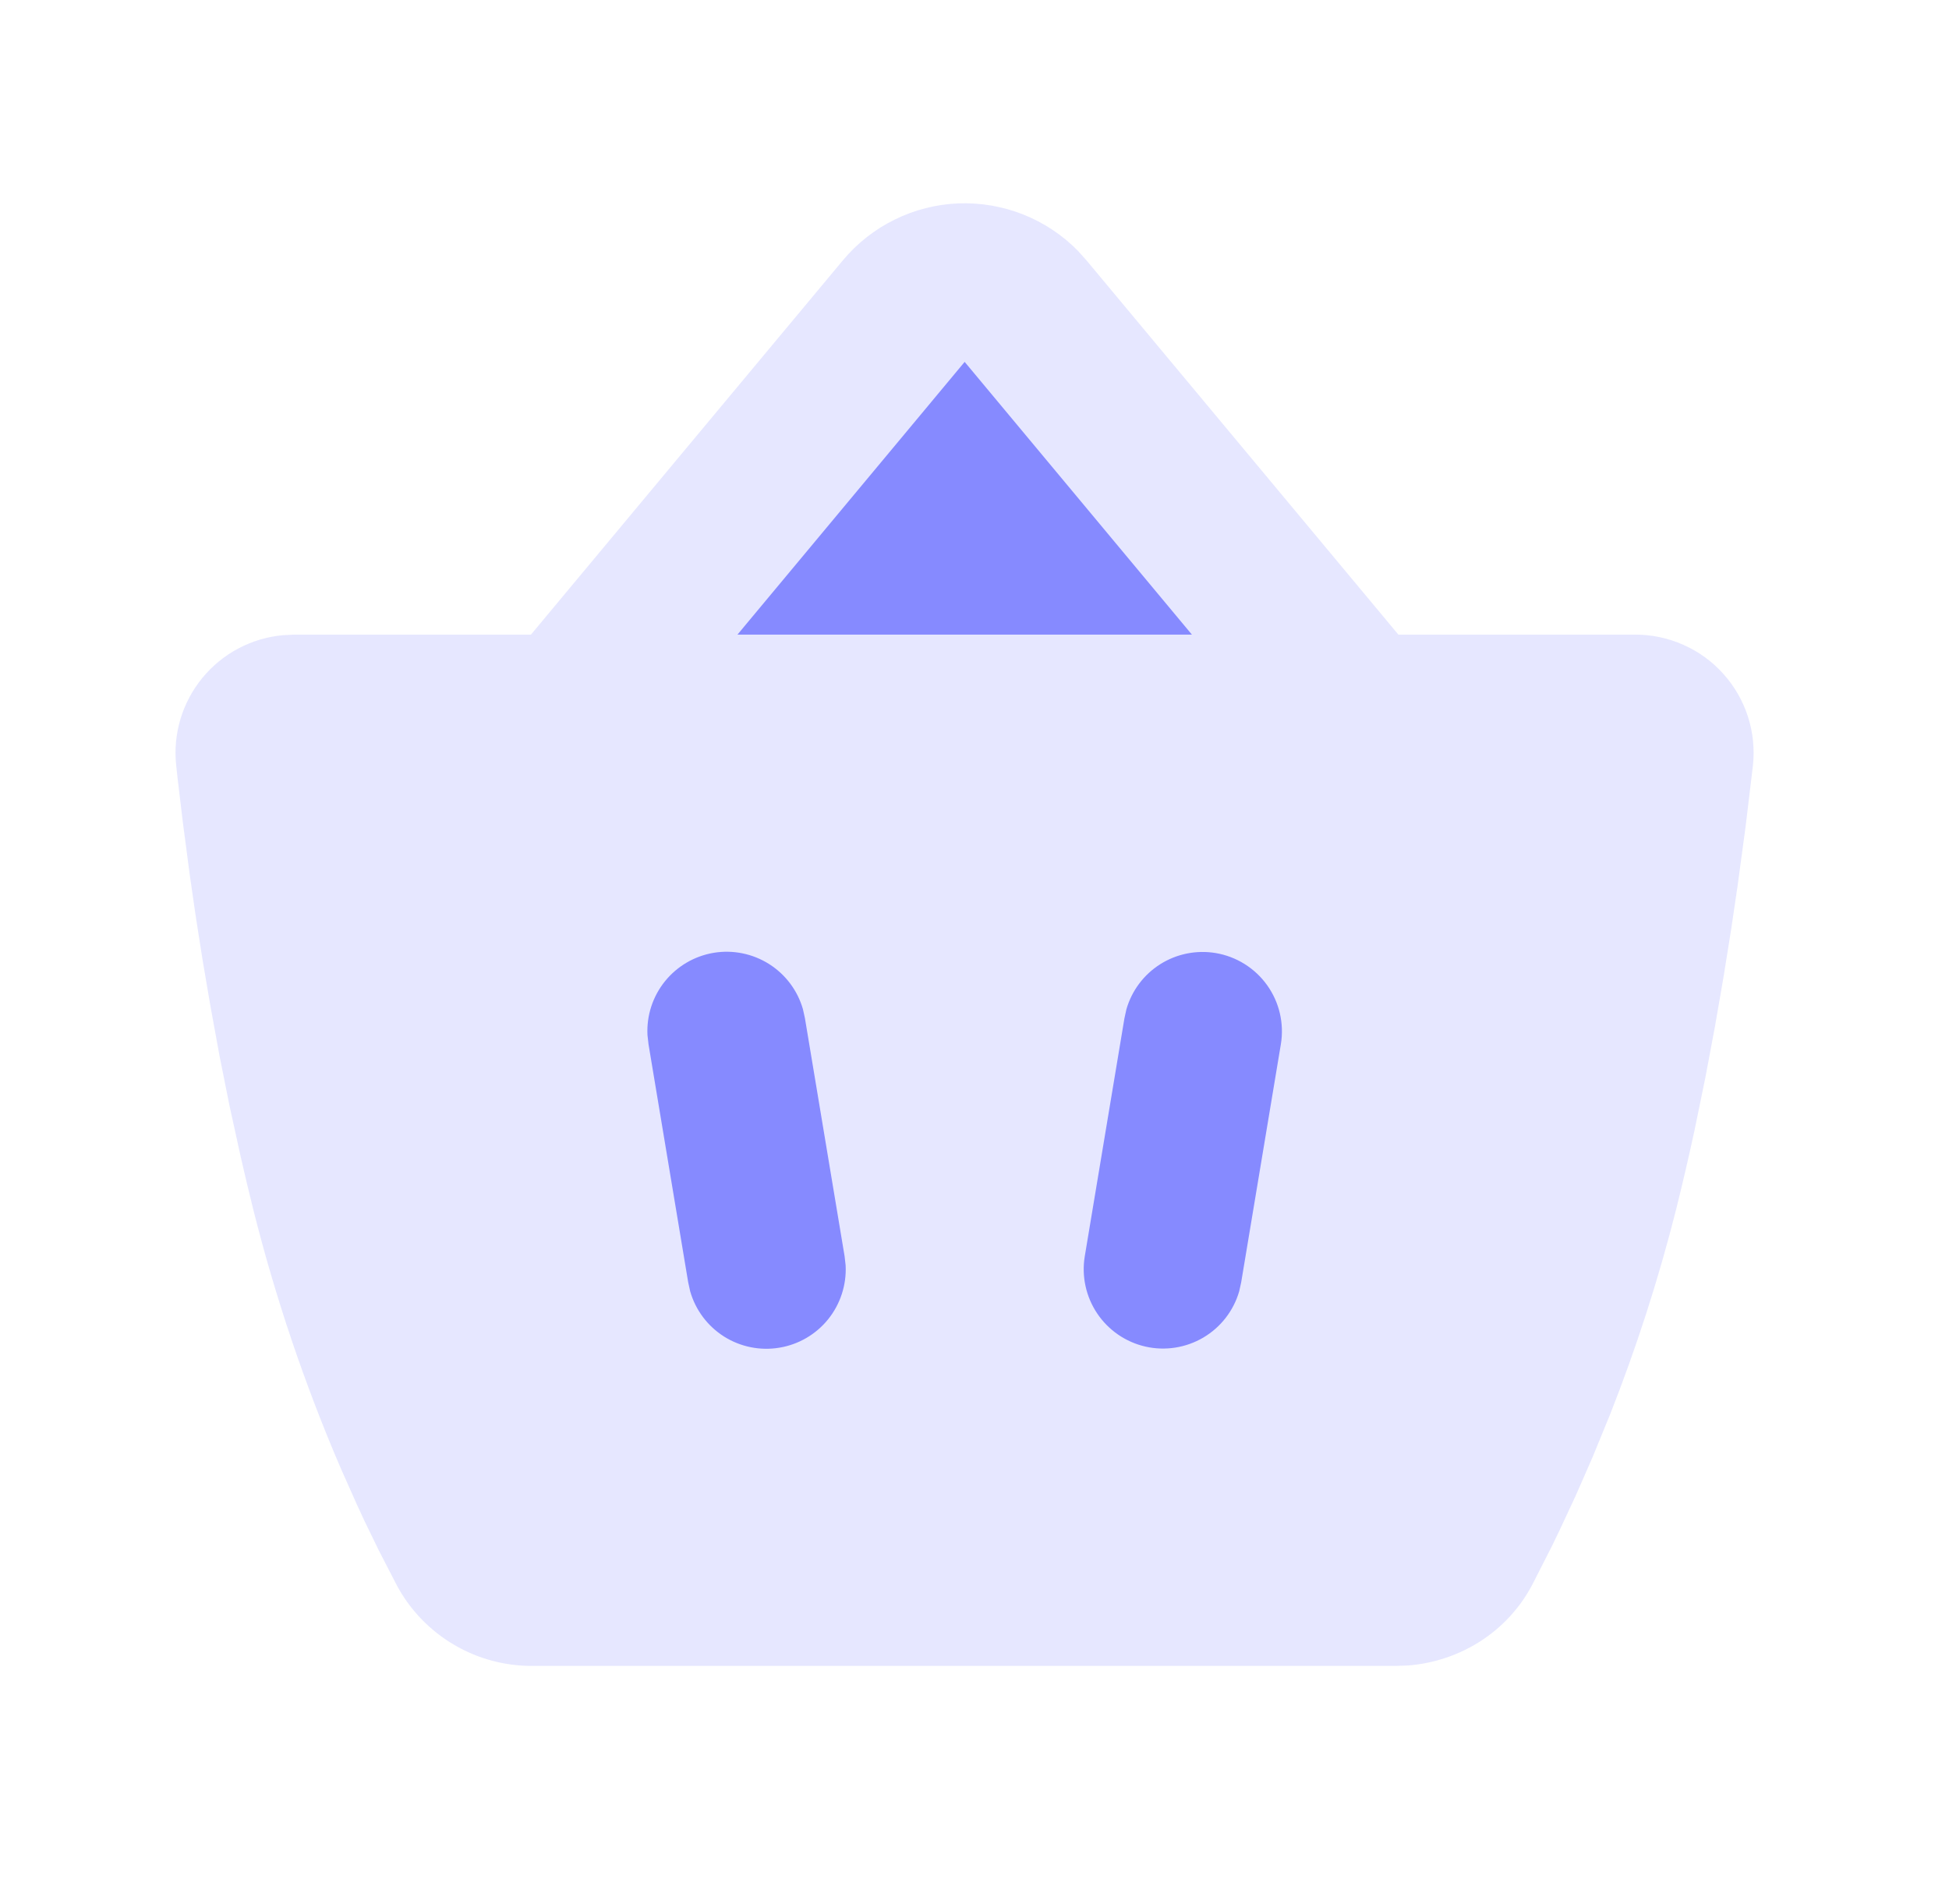
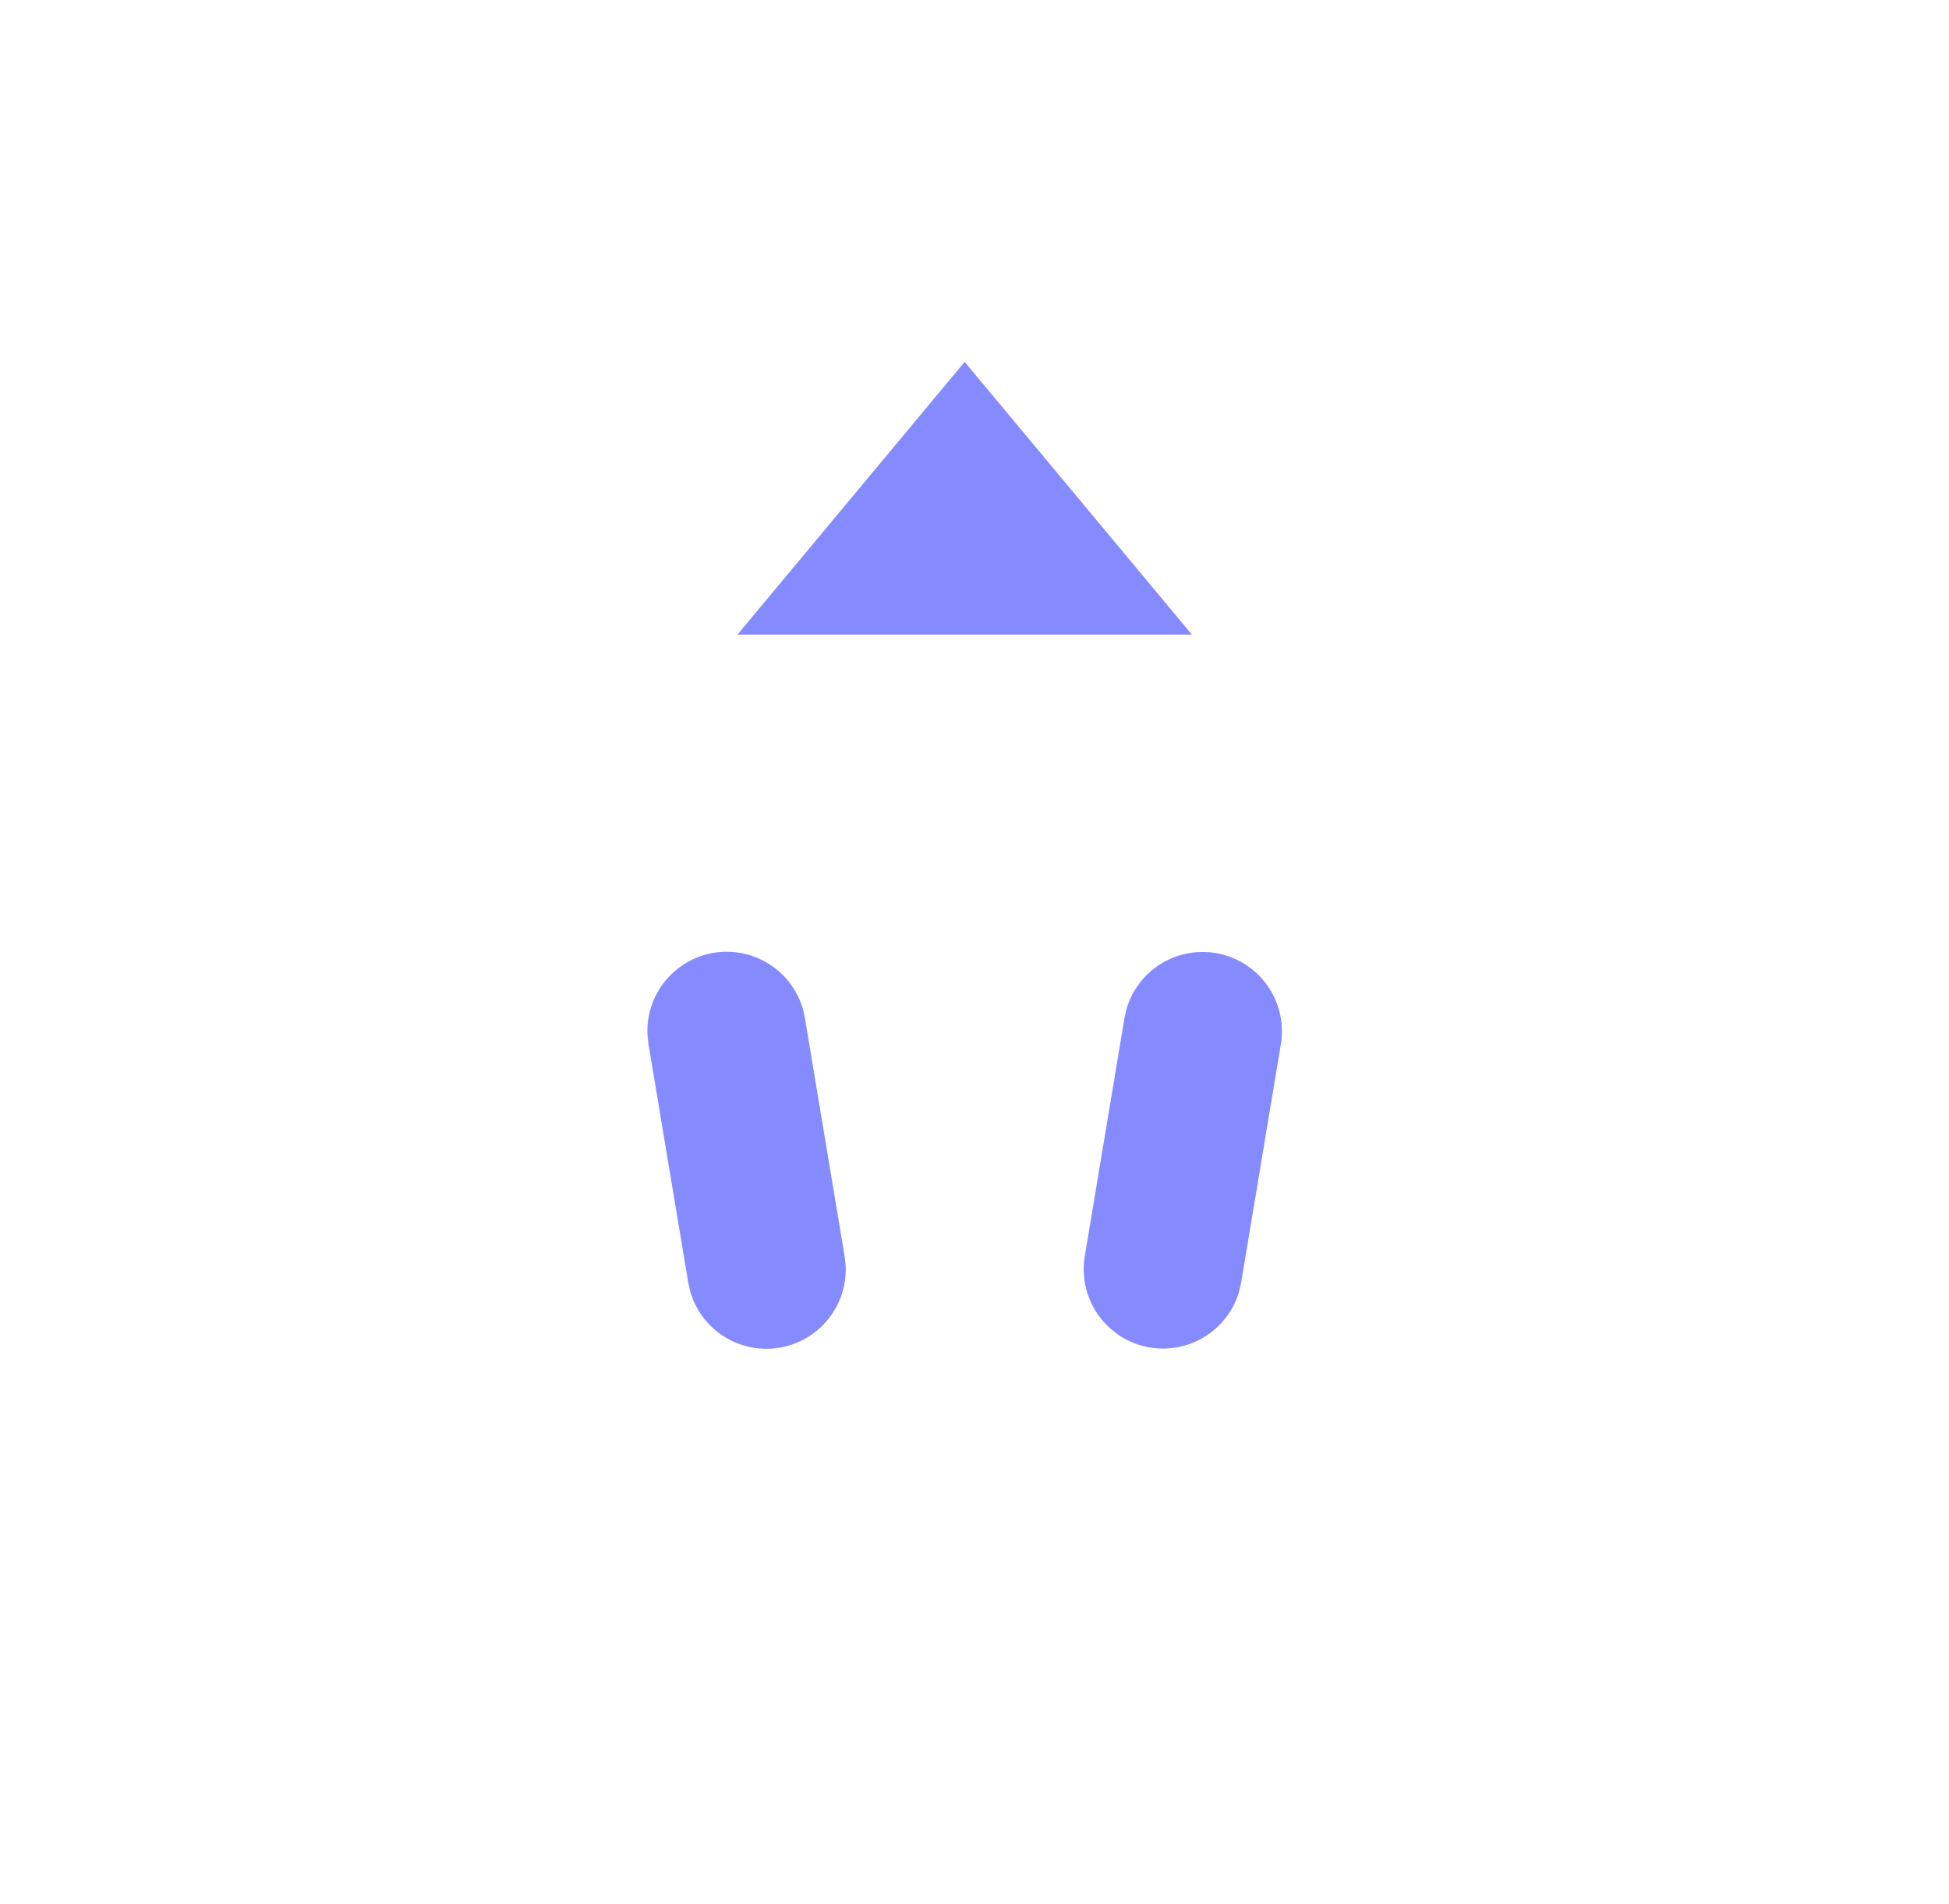
<svg xmlns="http://www.w3.org/2000/svg" width="43" height="42" viewBox="0 0 43 42" fill="none">
-   <path opacity="0.2" fill-rule="evenodd" clip-rule="evenodd" d="M18.595 5.744C18.909 5.368 19.297 5.062 19.736 4.846C20.174 4.629 20.654 4.507 21.142 4.487C21.631 4.468 22.118 4.551 22.573 4.731C23.028 4.911 23.44 5.184 23.782 5.534L23.971 5.744L30.852 14H36.076C36.443 13.999 36.807 14.076 37.142 14.226C37.478 14.375 37.778 14.593 38.023 14.867C38.268 15.14 38.453 15.462 38.565 15.812C38.677 16.162 38.714 16.531 38.673 16.896L38.512 18.237L38.337 19.532L38.194 20.501L38.027 21.543L37.838 22.636L37.625 23.77L37.387 24.927C37.261 25.511 37.126 26.093 36.981 26.674C36.593 28.211 36.107 29.721 35.525 31.196L35.138 32.141L34.764 32.995L34.41 33.754L34.246 34.094L33.81 34.951C33.25 36.019 32.193 36.649 31.075 36.74L30.795 36.75H11.755C11.143 36.755 10.541 36.593 10.014 36.282C9.487 35.972 9.054 35.524 8.762 34.986L8.356 34.199L8.041 33.551L7.875 33.192L7.525 32.407C6.726 30.551 6.077 28.634 5.586 26.674C5.491 26.293 5.4 25.912 5.313 25.529L5.064 24.395L4.842 23.286L4.646 22.213L4.471 21.186L4.319 20.216L4.189 19.318L4.032 18.123L3.916 17.15L3.887 16.882C3.85 16.539 3.883 16.191 3.982 15.86C4.082 15.529 4.246 15.221 4.465 14.954C4.685 14.687 4.955 14.466 5.261 14.304C5.567 14.143 5.901 14.043 6.246 14.012L6.484 14H11.714L18.595 5.744Z" fill="#868AFF" />
  <path fill-rule="evenodd" clip-rule="evenodd" d="M21.283 7.983L16.27 14H26.297L21.283 7.983ZM26.82 21.024C26.397 20.954 25.963 21.041 25.6 21.269C25.237 21.498 24.971 21.852 24.852 22.263L24.808 22.463L23.933 27.713C23.86 28.153 23.958 28.605 24.207 28.975C24.456 29.346 24.837 29.607 25.272 29.706C25.707 29.805 26.164 29.733 26.548 29.507C26.933 29.28 27.216 28.915 27.34 28.486L27.384 28.287L28.259 23.037C28.335 22.579 28.226 22.11 27.956 21.733C27.686 21.356 27.278 21.101 26.82 21.024ZM17.715 22.263C17.597 21.851 17.331 21.496 16.967 21.266C16.604 21.037 16.169 20.949 15.746 21.019C15.322 21.09 14.939 21.314 14.67 21.648C14.4 21.983 14.263 22.405 14.285 22.834L14.308 23.037L15.183 28.287L15.227 28.486C15.345 28.899 15.611 29.254 15.974 29.484C16.337 29.713 16.772 29.801 17.196 29.73C17.62 29.66 18.003 29.436 18.272 29.102C18.541 28.767 18.678 28.345 18.657 27.916L18.634 27.713L17.759 22.463L17.715 22.263Z" fill="#868AFF" />
</svg>